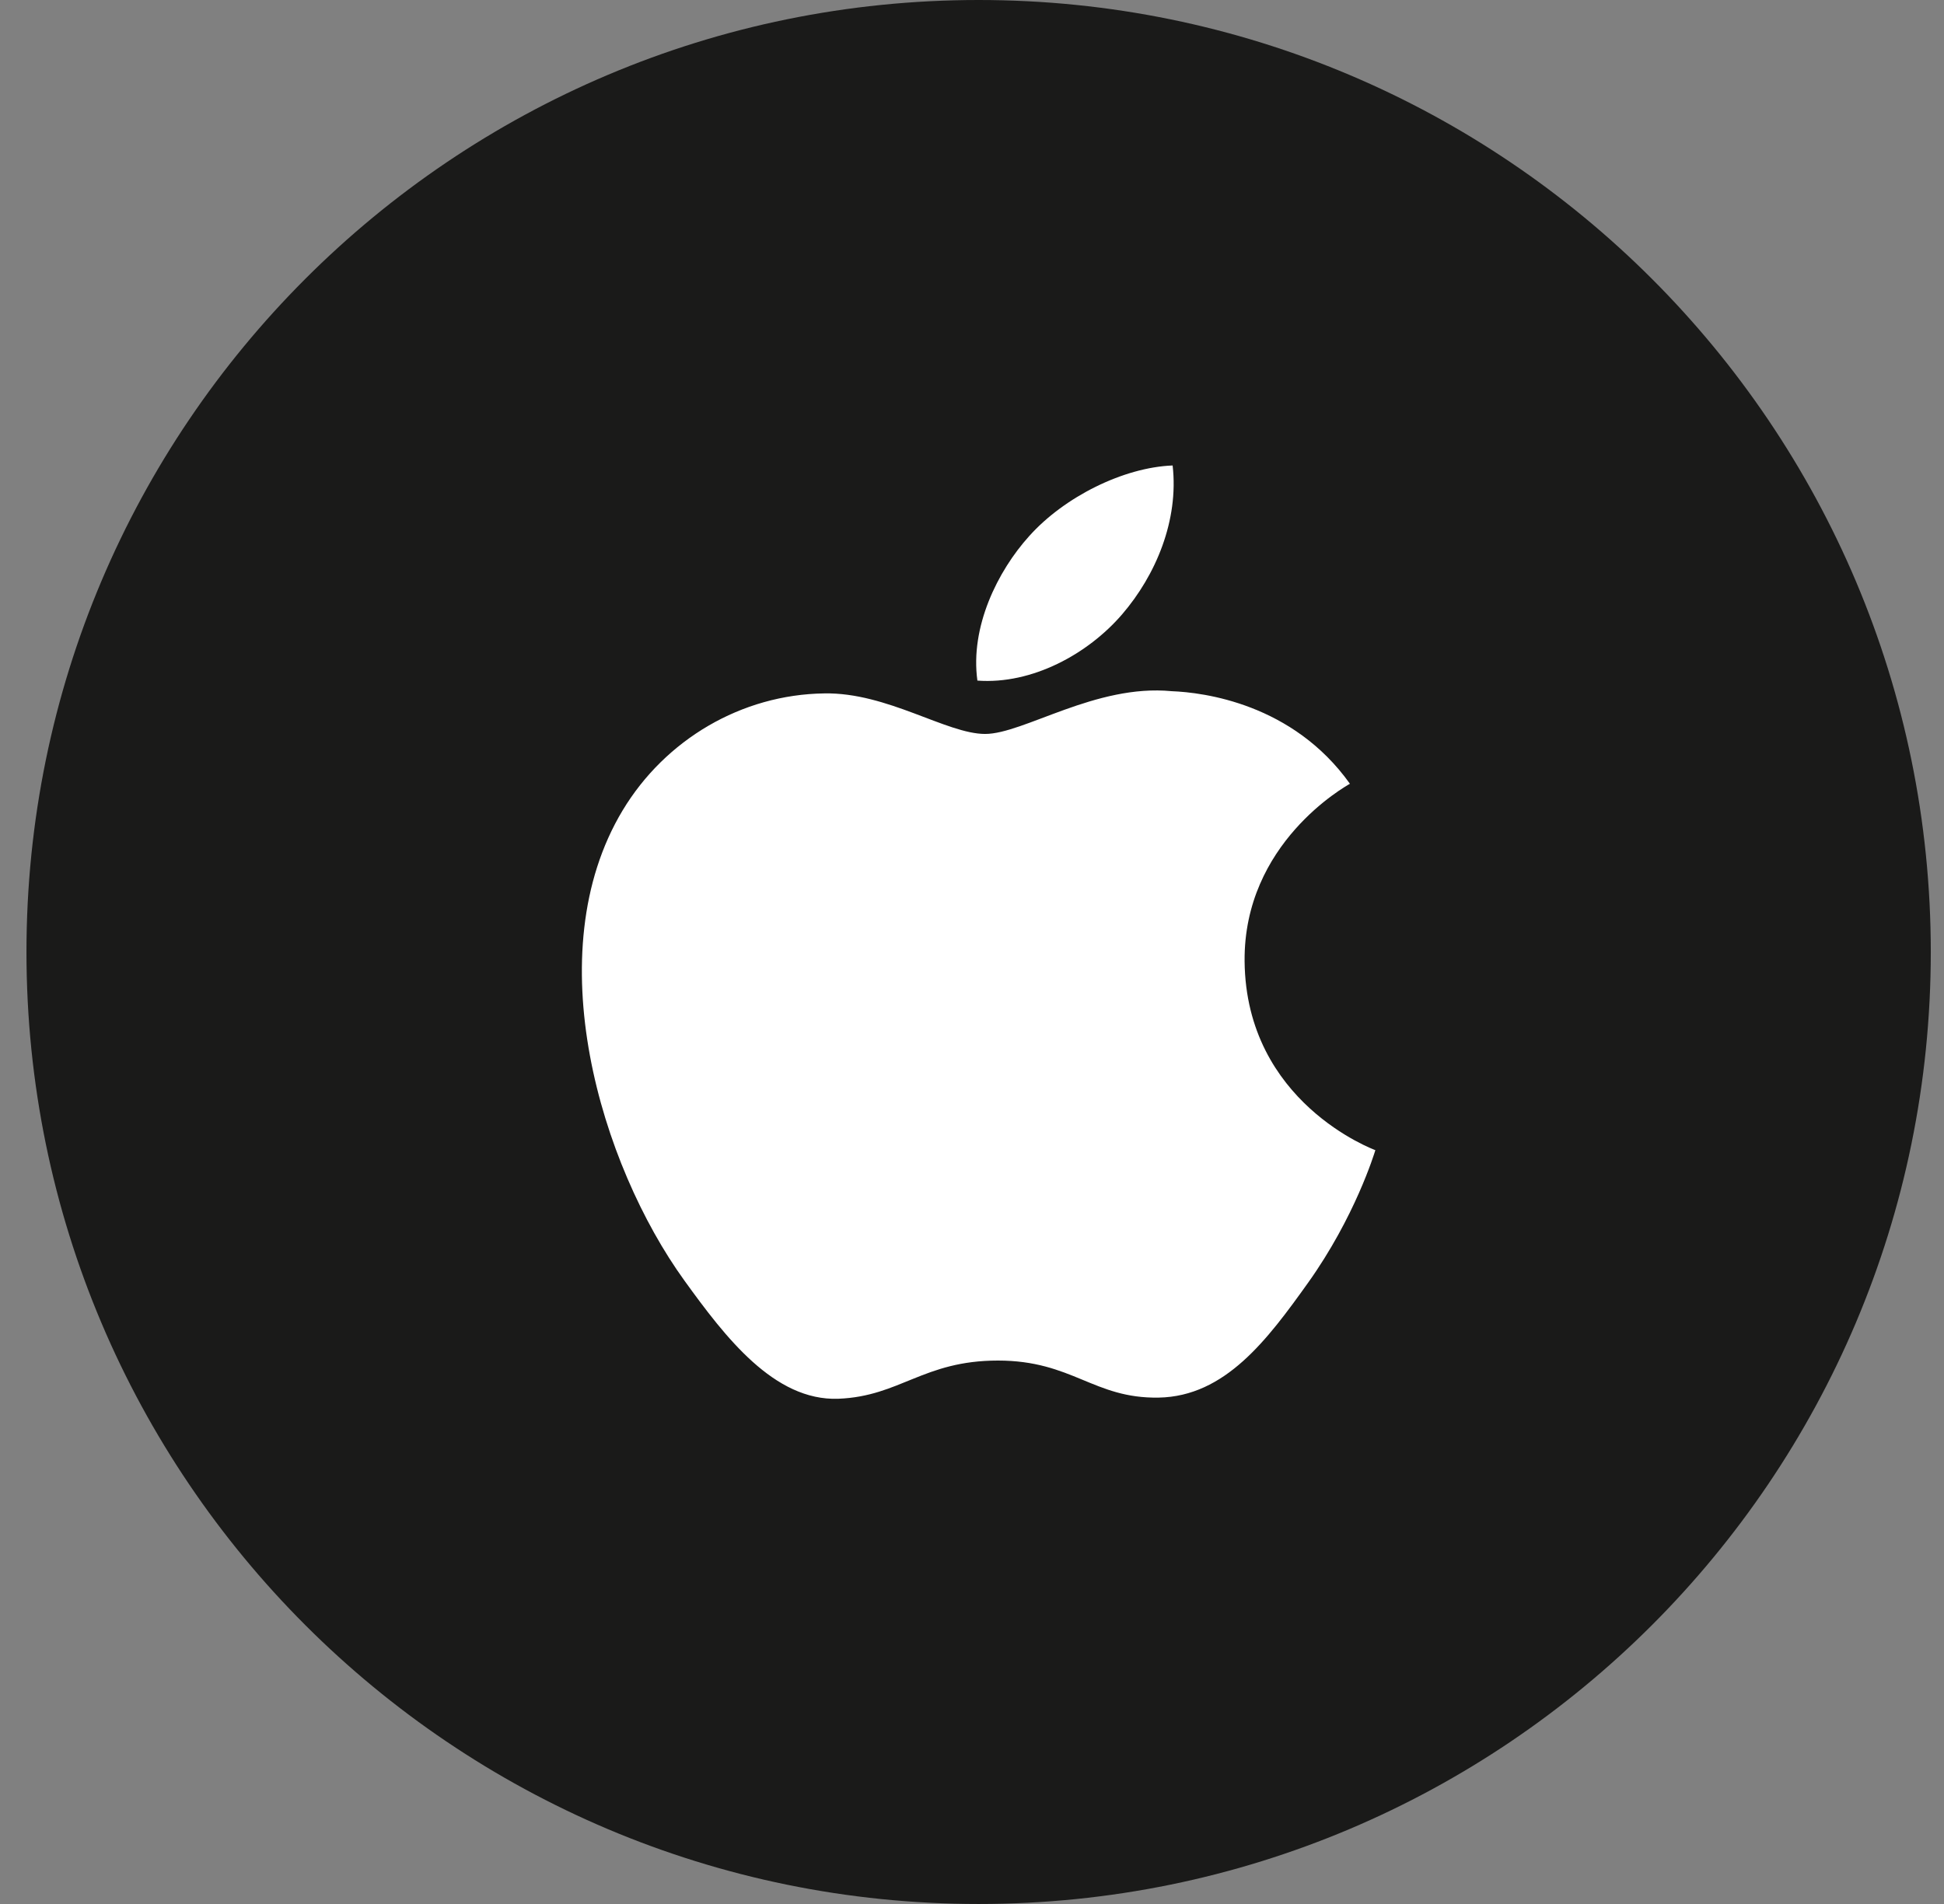
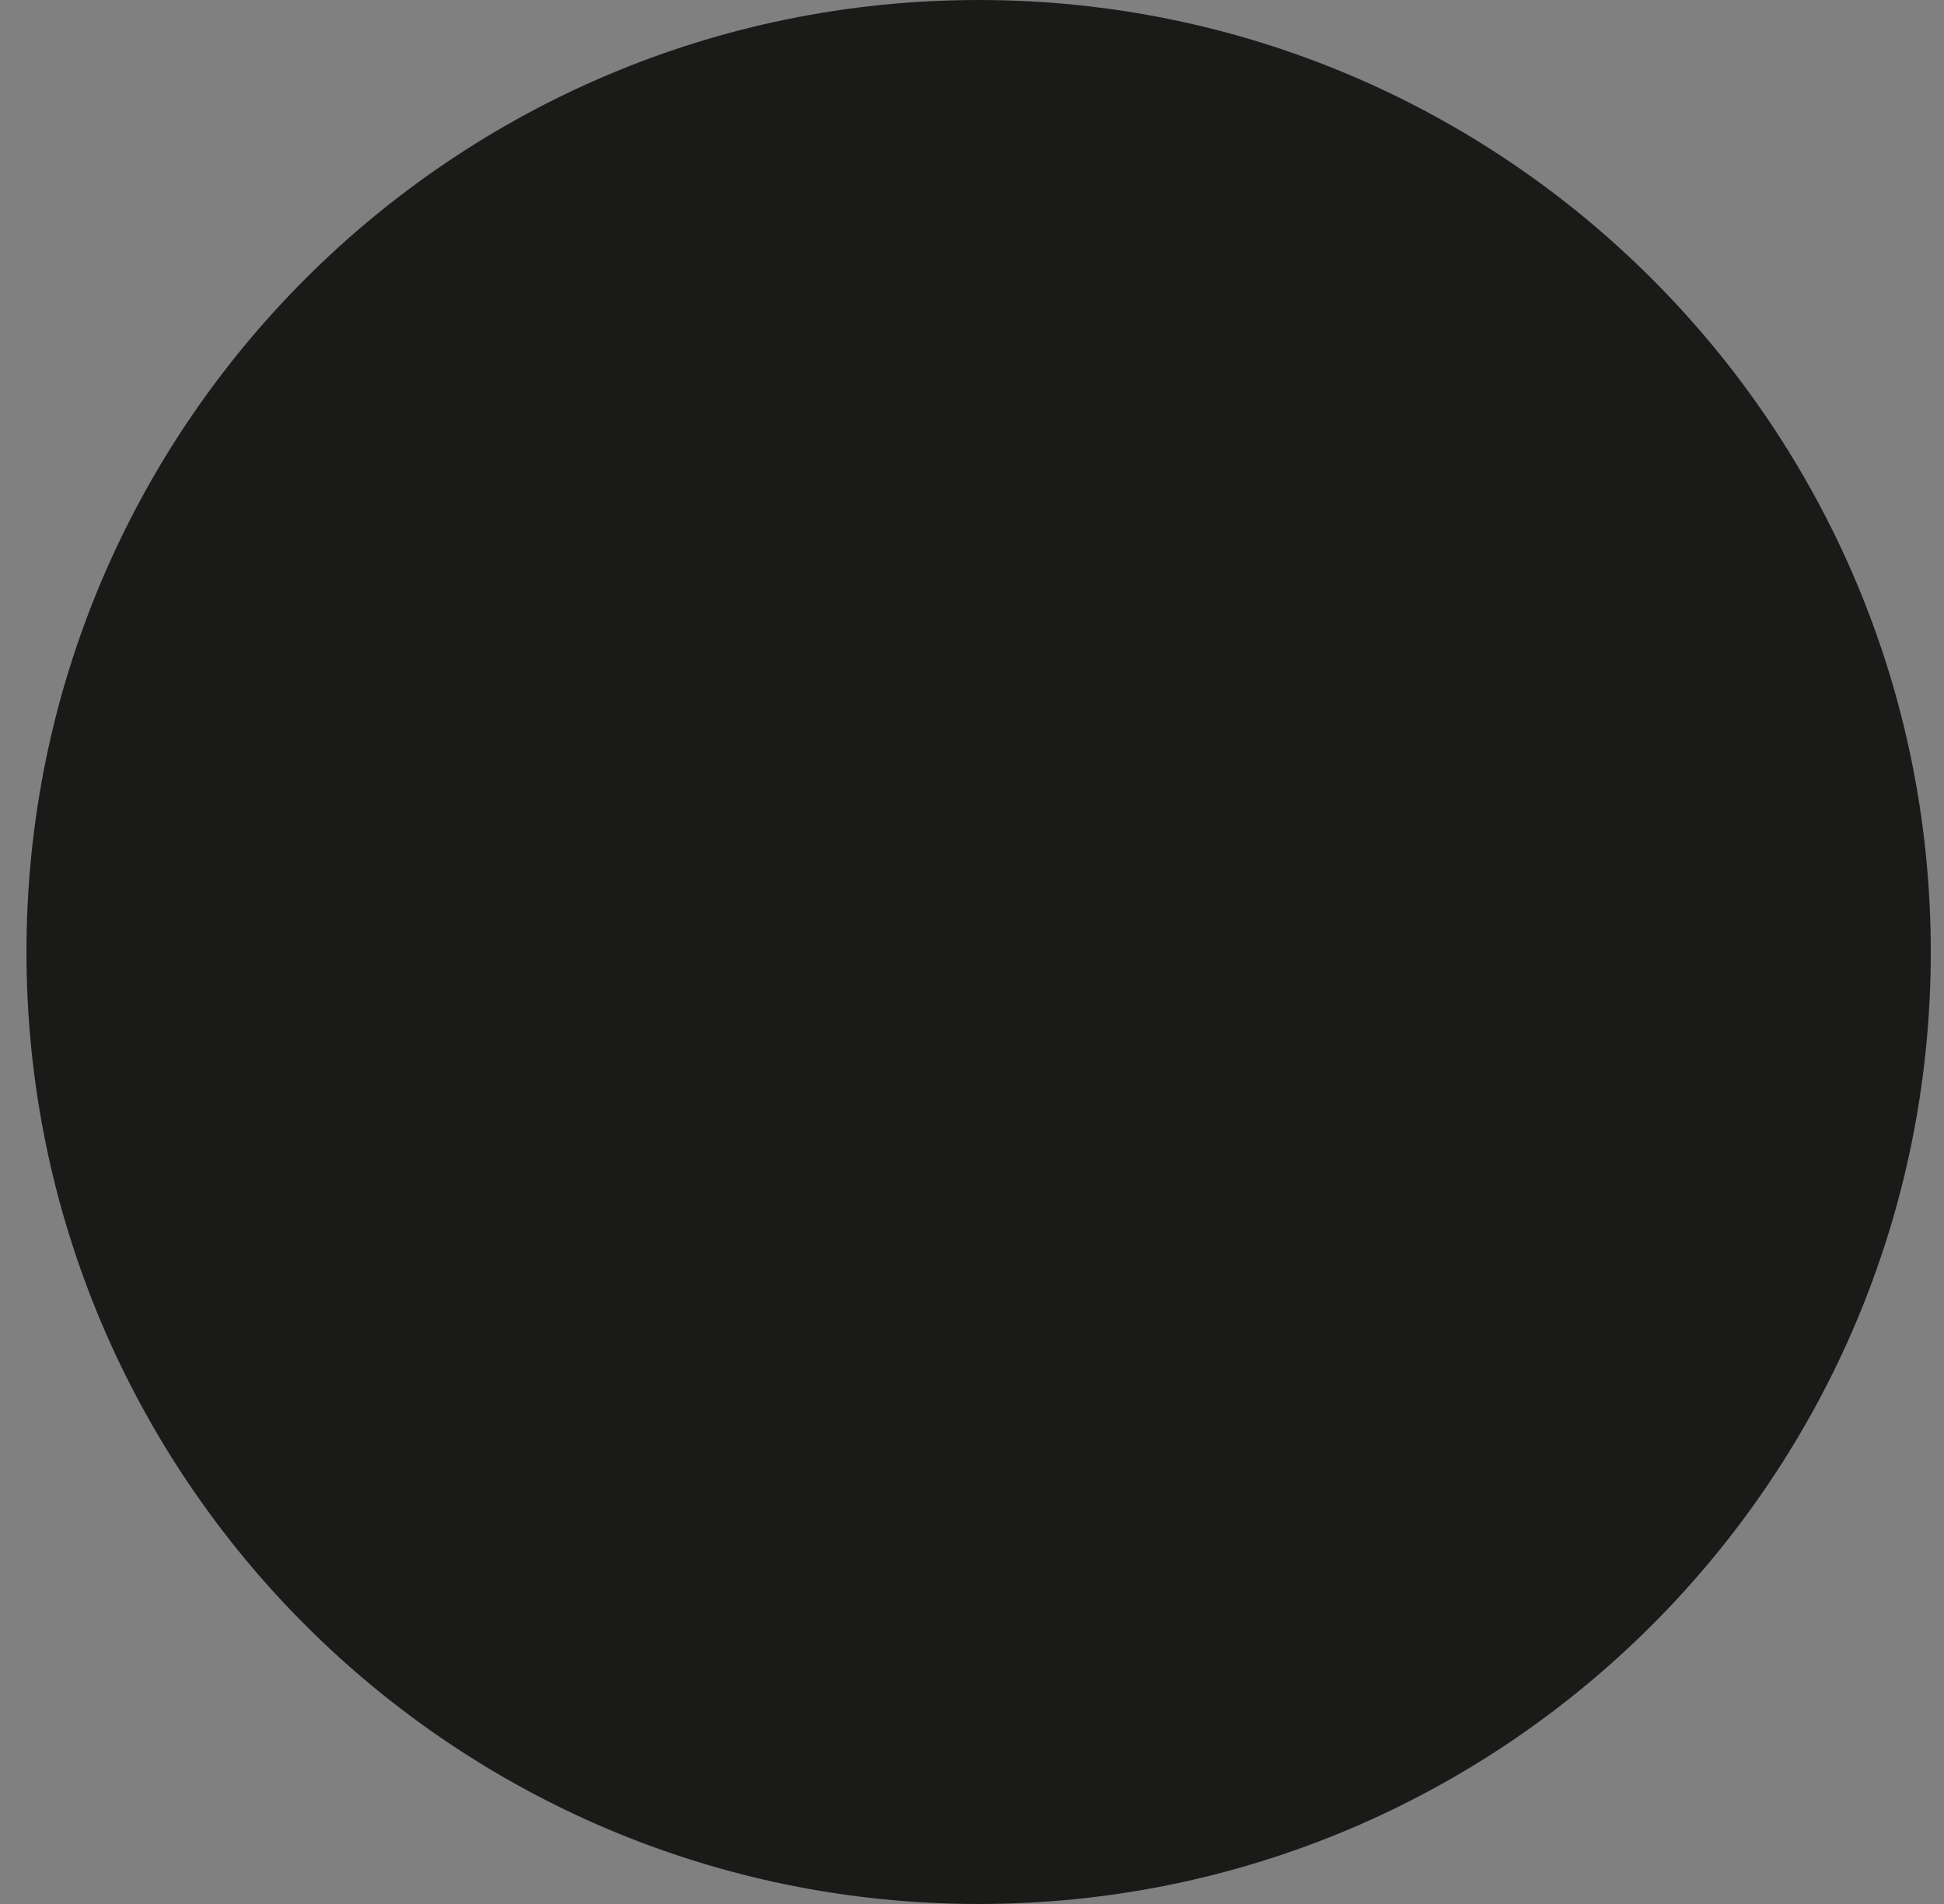
<svg xmlns="http://www.w3.org/2000/svg" width="49" height="48" viewBox="0 0 49 48" fill="none">
  <rect x="0" y="0" width="49" height="48" fill="#808080" stroke="none" />
  <g clip-path="url(#clip0_227_11449)">
    <path d="M48.667 24C48.667 10.745 37.922 0 24.667 0C11.412 0 0.667 10.745 0.667 24C0.667 37.255 11.412 48 24.667 48C37.922 48 48.667 37.255 48.667 24Z" fill="#1A1A19" />
-     <path fill-rule="evenodd" clip-rule="evenodd" d="M28.28 15.492C29.137 14.498 29.715 13.113 29.557 11.735C28.321 11.782 26.826 12.525 25.939 13.518C25.144 14.399 24.449 15.807 24.636 17.158C26.015 17.26 27.422 16.487 28.28 15.492ZM31.371 24.235C31.406 27.797 34.631 28.981 34.667 28.996C34.641 29.08 34.152 30.684 32.968 32.343C31.944 33.776 30.881 35.203 29.207 35.234C27.563 35.263 27.034 34.3 25.153 34.3C23.273 34.3 22.686 35.203 21.13 35.263C19.514 35.321 18.283 33.713 17.252 32.285C15.141 29.363 13.529 24.03 15.694 20.43C16.77 18.643 18.691 17.509 20.778 17.481C22.363 17.452 23.861 18.503 24.831 18.503C25.8 18.503 27.62 17.239 29.533 17.425C30.334 17.456 32.583 17.734 34.026 19.759C33.909 19.828 31.343 21.259 31.371 24.235Z" fill="white" />
  </g>
  <defs>
    <clipPath id="clip0_227_11449">
      <path d="M0.667 24C0.667 10.745 11.412 0 24.667 0C37.922 0 48.667 10.745 48.667 24C48.667 37.255 37.922 48 24.667 48C11.412 48 0.667 37.255 0.667 24Z" fill="white" />
    </clipPath>
  </defs>
</svg>